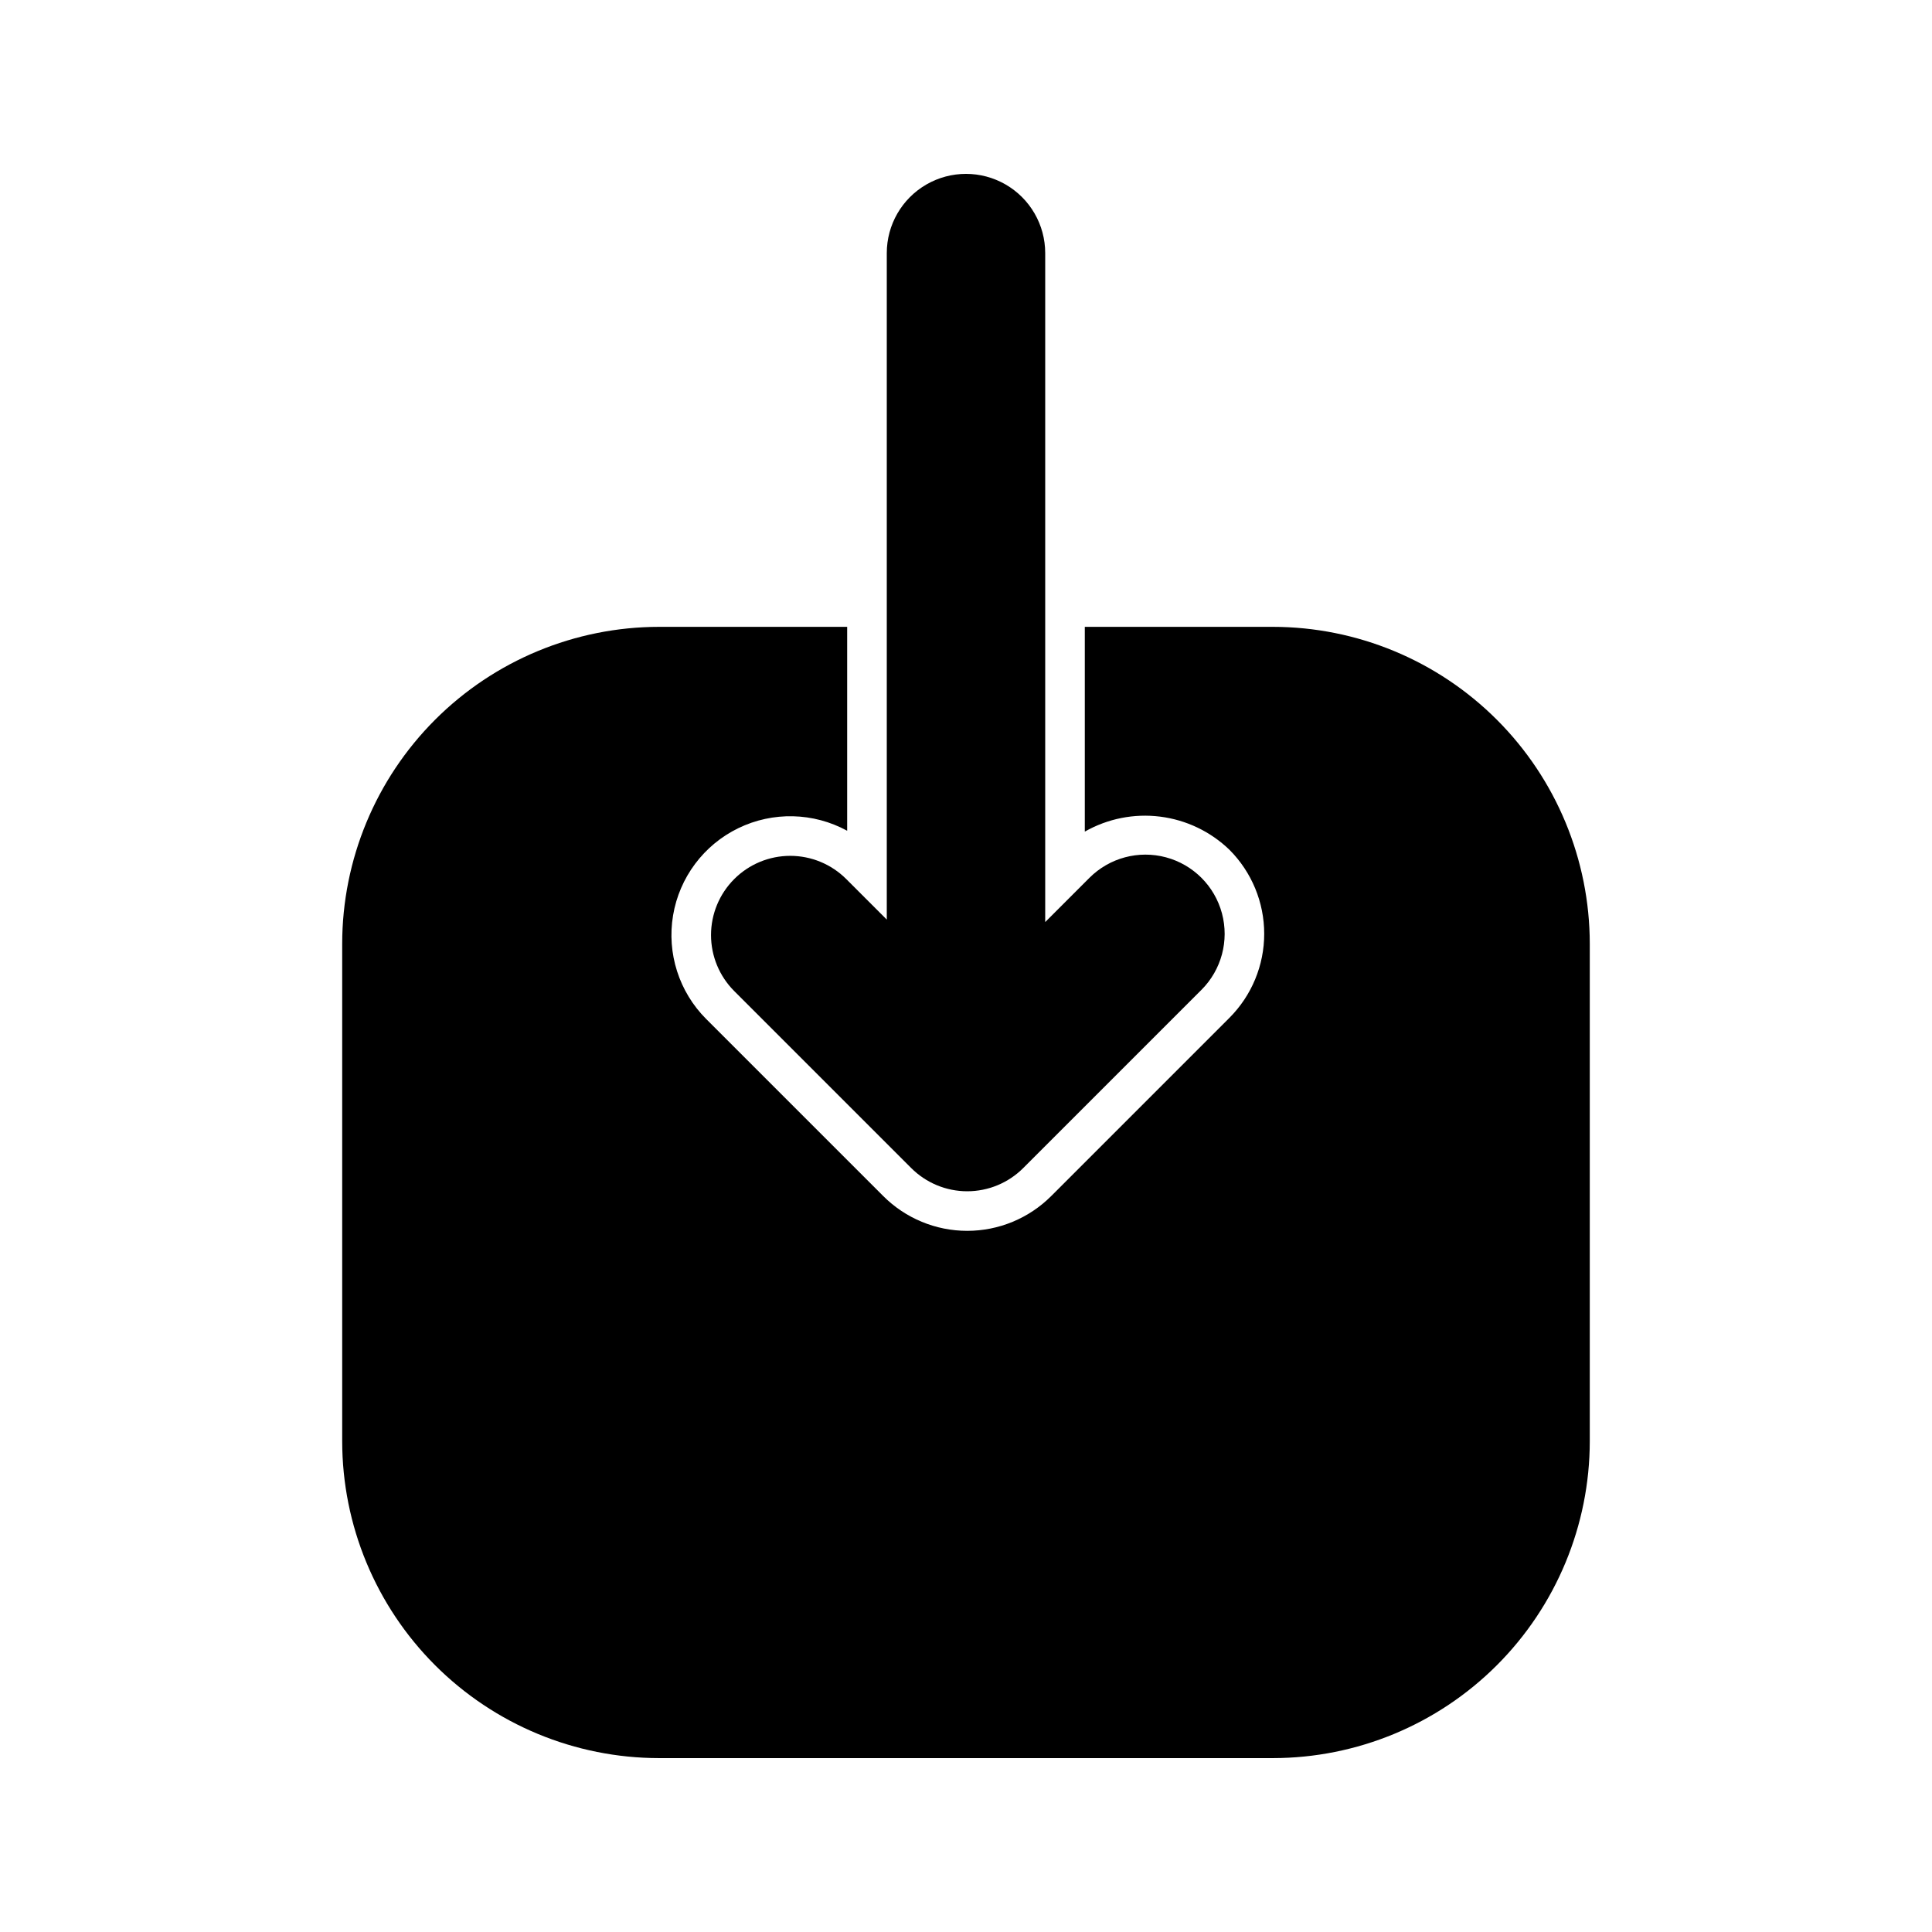
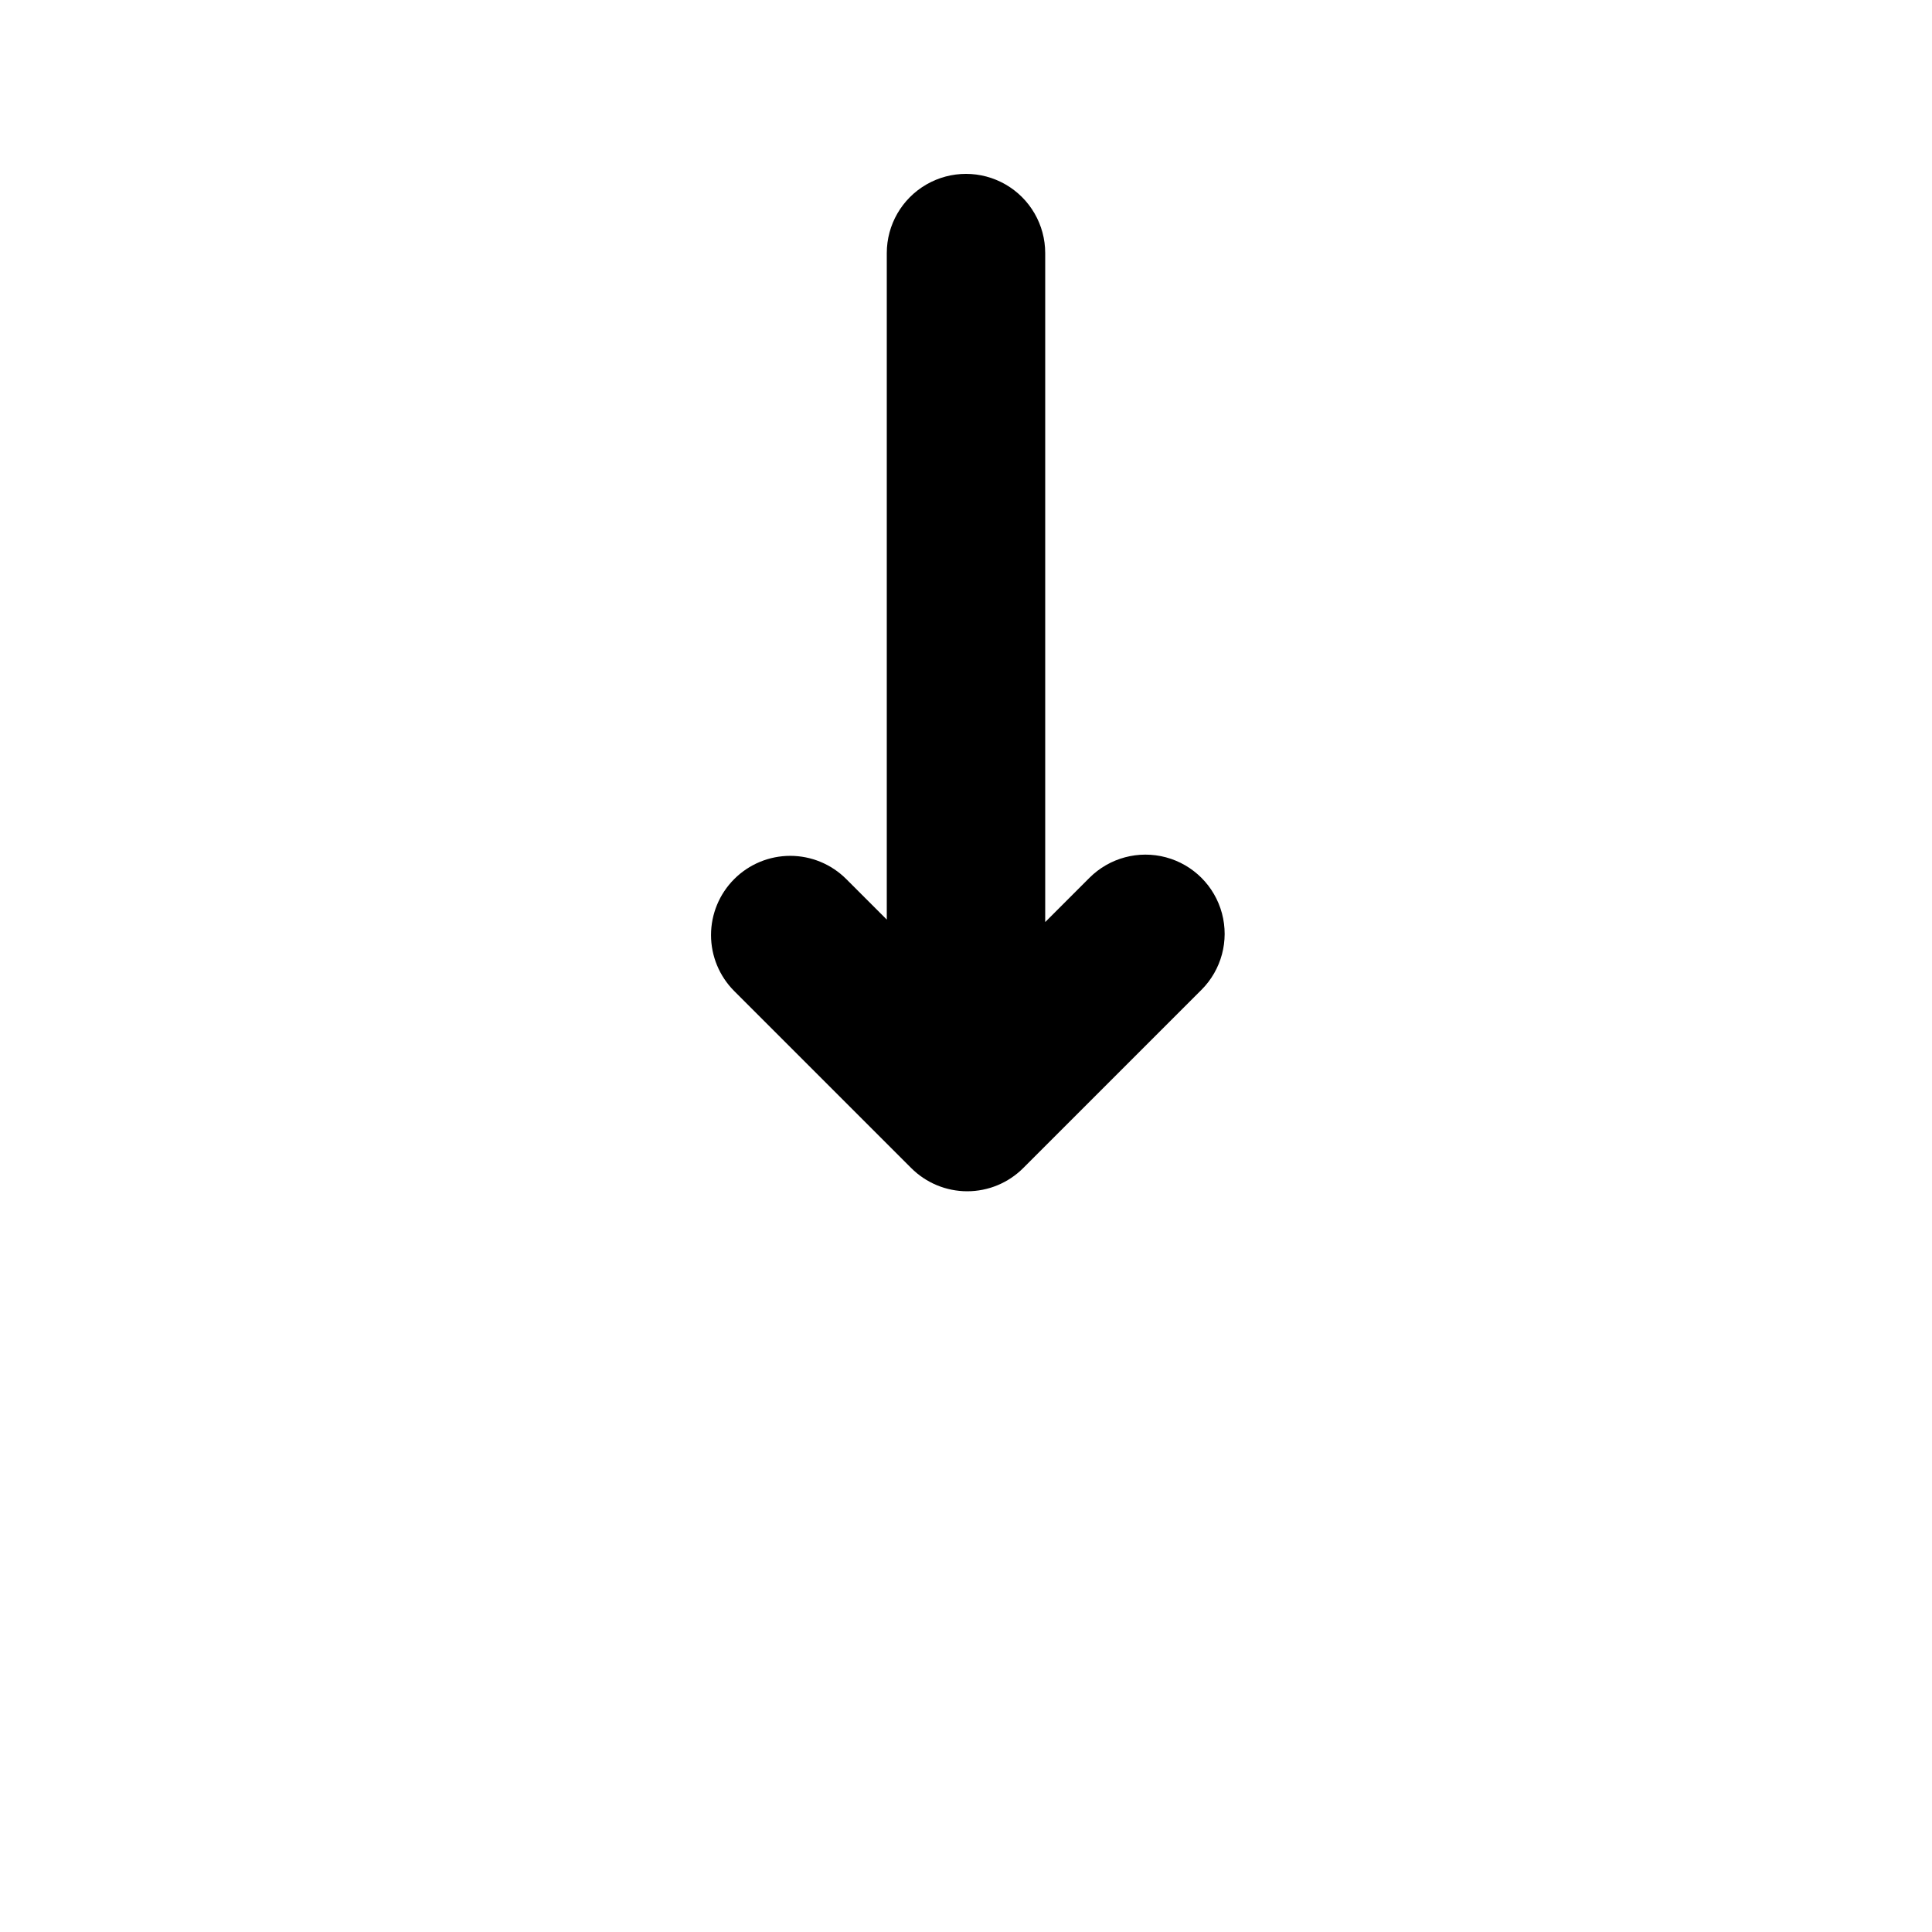
<svg xmlns="http://www.w3.org/2000/svg" fill="#000000" width="800px" height="800px" version="1.1" viewBox="144 144 512 512">
  <g>
    <path d="m338.58 376.96c-3.938 3.934-6.152 9.273-6.152 14.84 0 5.57 2.215 10.906 6.152 14.844l46.902 46.902c3.938 3.938 9.273 6.152 14.844 6.152 5.566 0 10.906-2.215 14.84-6.152l47.23-47.23h0.004c5.301-5.301 7.371-13.031 5.43-20.273-1.941-7.246-7.598-12.902-14.84-14.844-7.246-1.941-14.973 0.129-20.277 5.434l-11.723 11.727v-177.29c0-7.5-4.004-14.43-10.496-18.18-6.496-3.75-14.5-3.75-20.992 0-6.496 3.75-10.496 10.68-10.496 18.18v176.63l-10.742-10.742c-3.938-3.938-9.277-6.152-14.844-6.152s-10.906 2.215-14.84 6.152z" />
-     <path d="m481.34 310.12h-49.855v54.266c6.051-3.445 13.059-4.836 19.969-3.969 6.91 0.867 13.352 3.949 18.363 8.785 5.898 5.91 9.211 13.918 9.211 22.266s-3.312 16.352-9.211 22.262l-47.23 47.23c-5.902 5.906-13.914 9.227-22.262 9.227-8.352 0-16.359-3.32-22.266-9.227l-46.902-46.902c-7.203-7.203-10.473-17.441-8.785-27.484s8.129-18.648 17.289-23.098c9.16-4.449 19.906-4.195 28.848 0.684v-54.039h-49.859c-22.262 0.023-43.605 8.879-59.348 24.621-15.742 15.742-24.598 37.086-24.617 59.348v131.86c0.02 22.266 8.875 43.609 24.617 59.352 15.742 15.742 37.086 24.598 59.348 24.617h162.69c22.262-0.02 43.605-8.875 59.348-24.617 15.742-15.742 24.598-37.086 24.621-59.352v-131.86c-0.023-22.262-8.879-43.605-24.621-59.348-15.742-15.742-37.086-24.598-59.348-24.621z" />
  </g>
</svg>